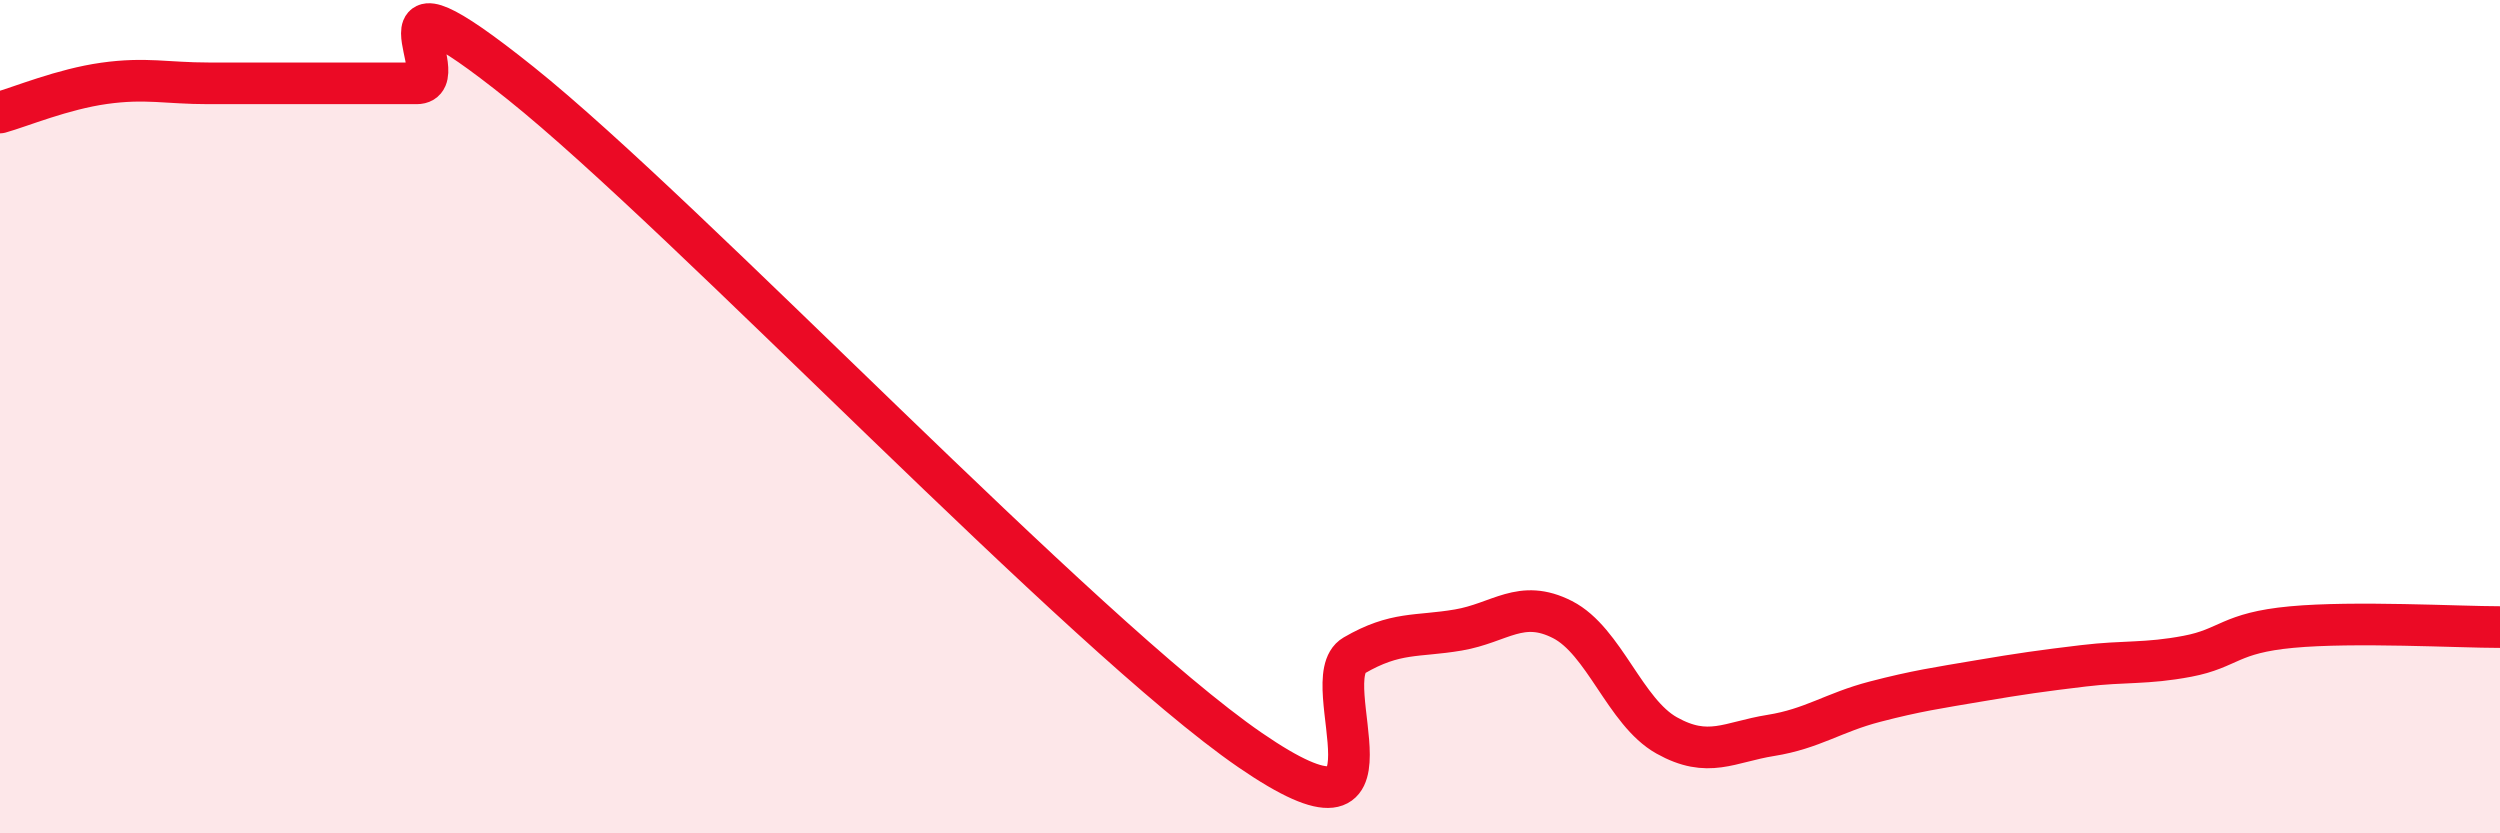
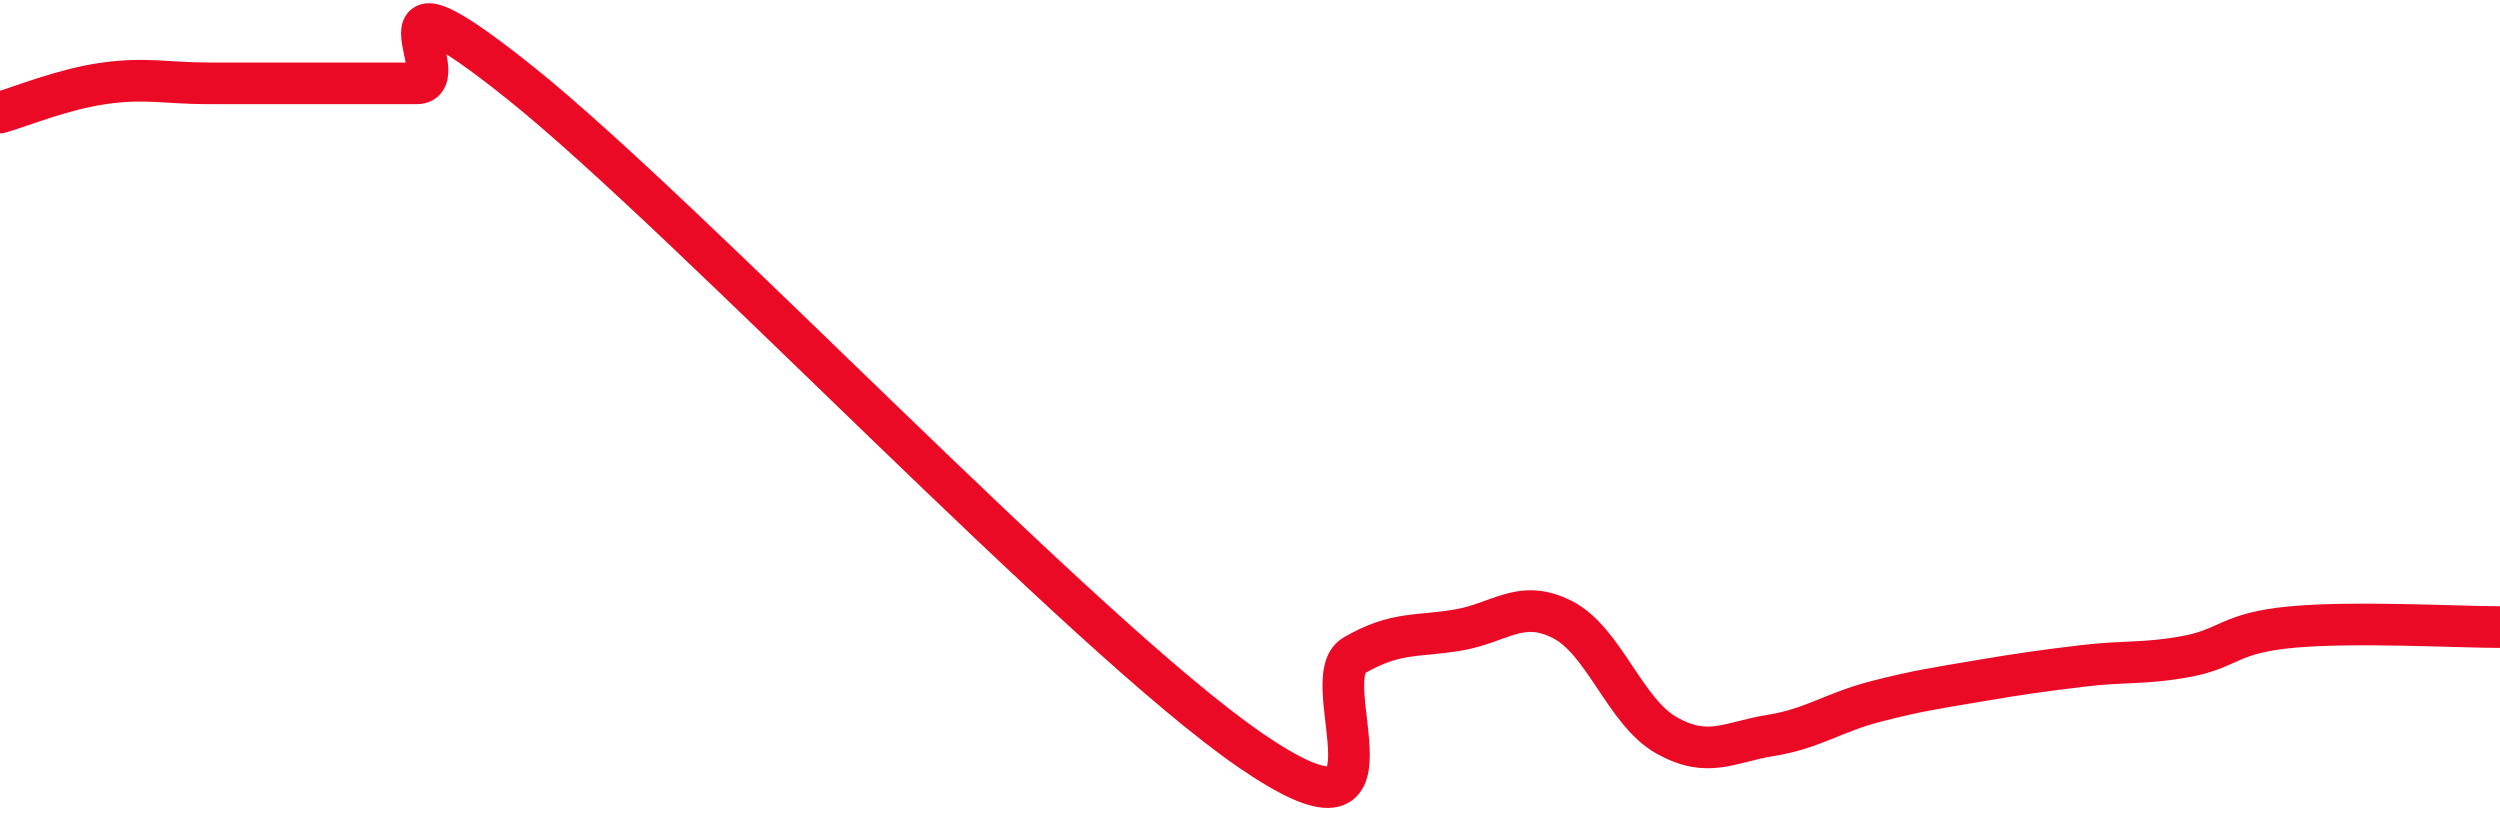
<svg xmlns="http://www.w3.org/2000/svg" width="60" height="20" viewBox="0 0 60 20">
-   <path d="M 0,2.7 C 0.5,2.56 1.5,2.14 2.5,2 C 3.5,1.86 4,2 5,2 C 6,2 6.5,2 7.5,2 C 8.5,2 9,2 10,2 C 11,2 8.5,-1.2 12.5,2 C 16.5,5.2 26,15.25 30,18 C 34,20.75 31.5,16.31 32.5,15.73 C 33.5,15.15 34,15.29 35,15.12 C 36,14.95 36.5,14.36 37.5,14.87 C 38.5,15.38 39,17.09 40,17.65 C 41,18.21 41.5,17.81 42.5,17.65 C 43.5,17.49 44,17.1 45,16.84 C 46,16.58 46.5,16.51 47.5,16.34 C 48.5,16.17 49,16.1 50,15.98 C 51,15.86 51.5,15.94 52.5,15.75 C 53.5,15.56 53.5,15.19 55,15.05 C 56.5,14.91 59,15.05 60,15.05L60 20L0 20Z" fill="#EB0A25" opacity="0.1" stroke-linecap="round" stroke-linejoin="round" />
  <path d="M 0,2.7 C 0.5,2.56 1.5,2.14 2.5,2 C 3.5,1.86 4,2 5,2 C 6,2 6.5,2 7.5,2 C 8.5,2 9,2 10,2 C 11,2 8.5,-1.2 12.5,2 C 16.5,5.2 26,15.25 30,18 C 34,20.75 31.5,16.31 32.5,15.73 C 33.5,15.15 34,15.29 35,15.12 C 36,14.95 36.5,14.36 37.5,14.87 C 38.5,15.38 39,17.09 40,17.65 C 41,18.21 41.5,17.81 42.5,17.65 C 43.5,17.49 44,17.1 45,16.84 C 46,16.58 46.5,16.51 47.5,16.34 C 48.5,16.17 49,16.1 50,15.98 C 51,15.86 51.5,15.94 52.5,15.75 C 53.5,15.56 53.5,15.19 55,15.05 C 56.5,14.91 59,15.05 60,15.05" stroke="#EB0A25" stroke-width="1" fill="none" stroke-linecap="round" stroke-linejoin="round" />
</svg>